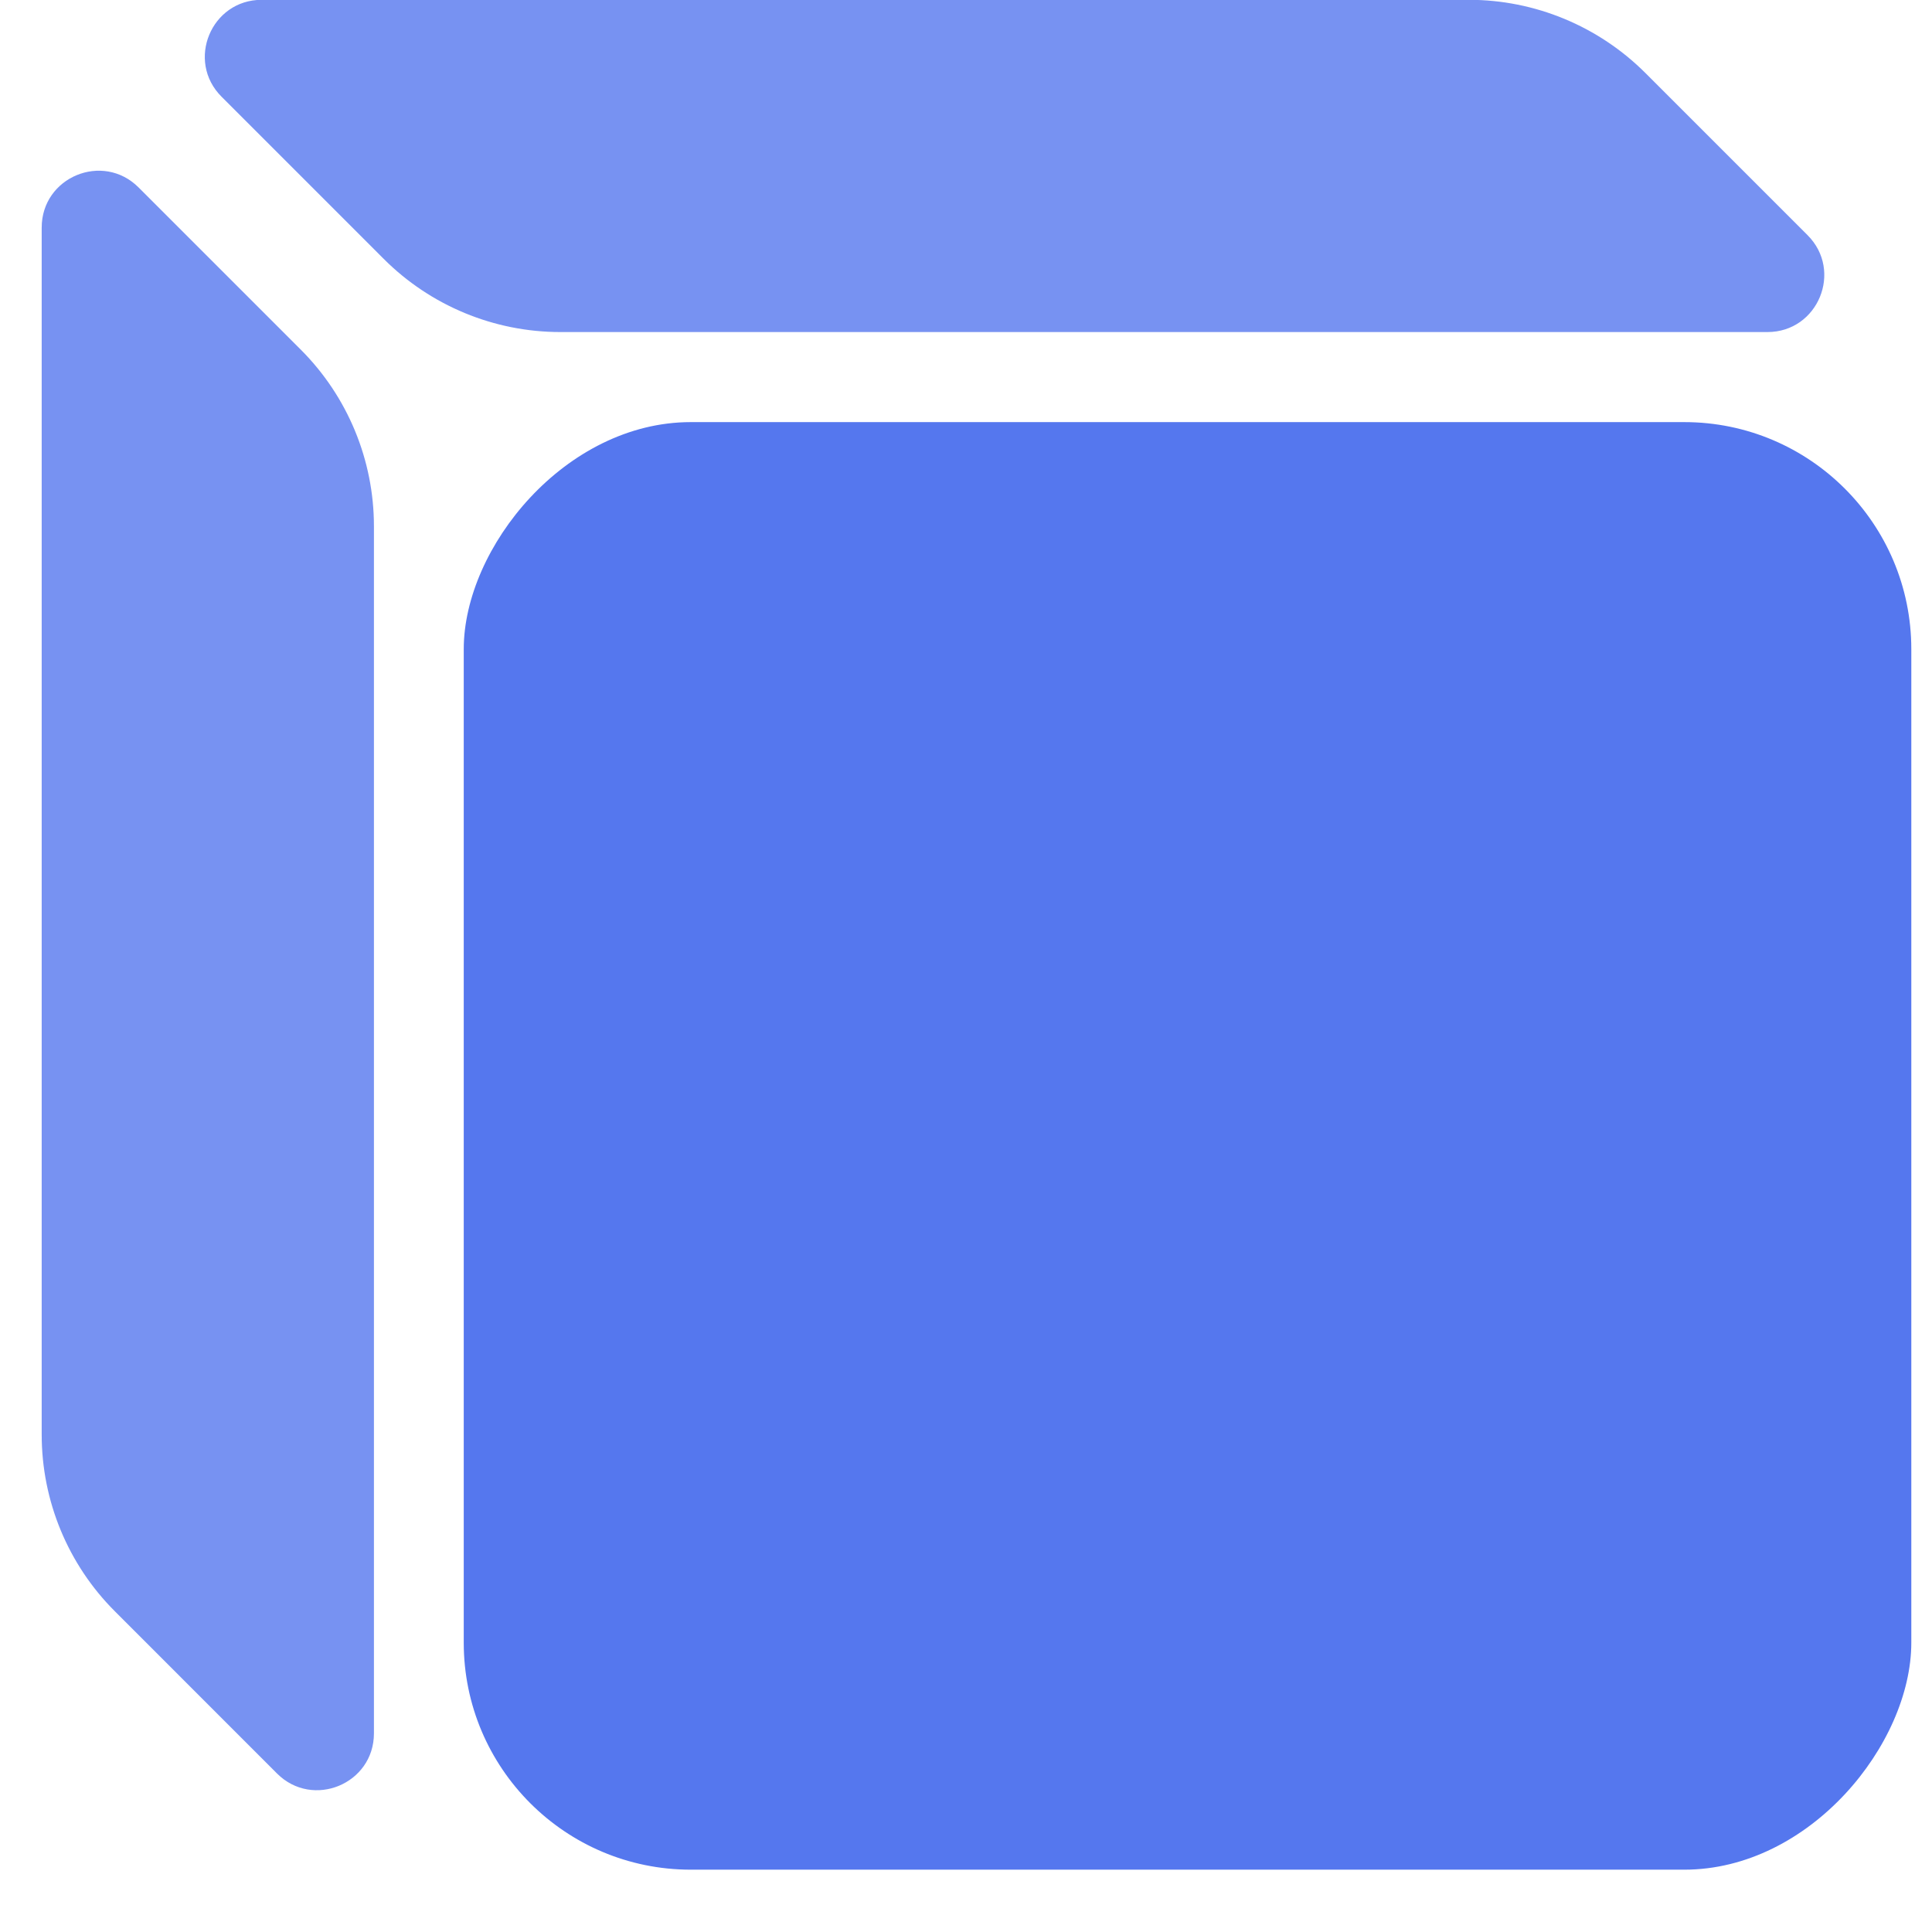
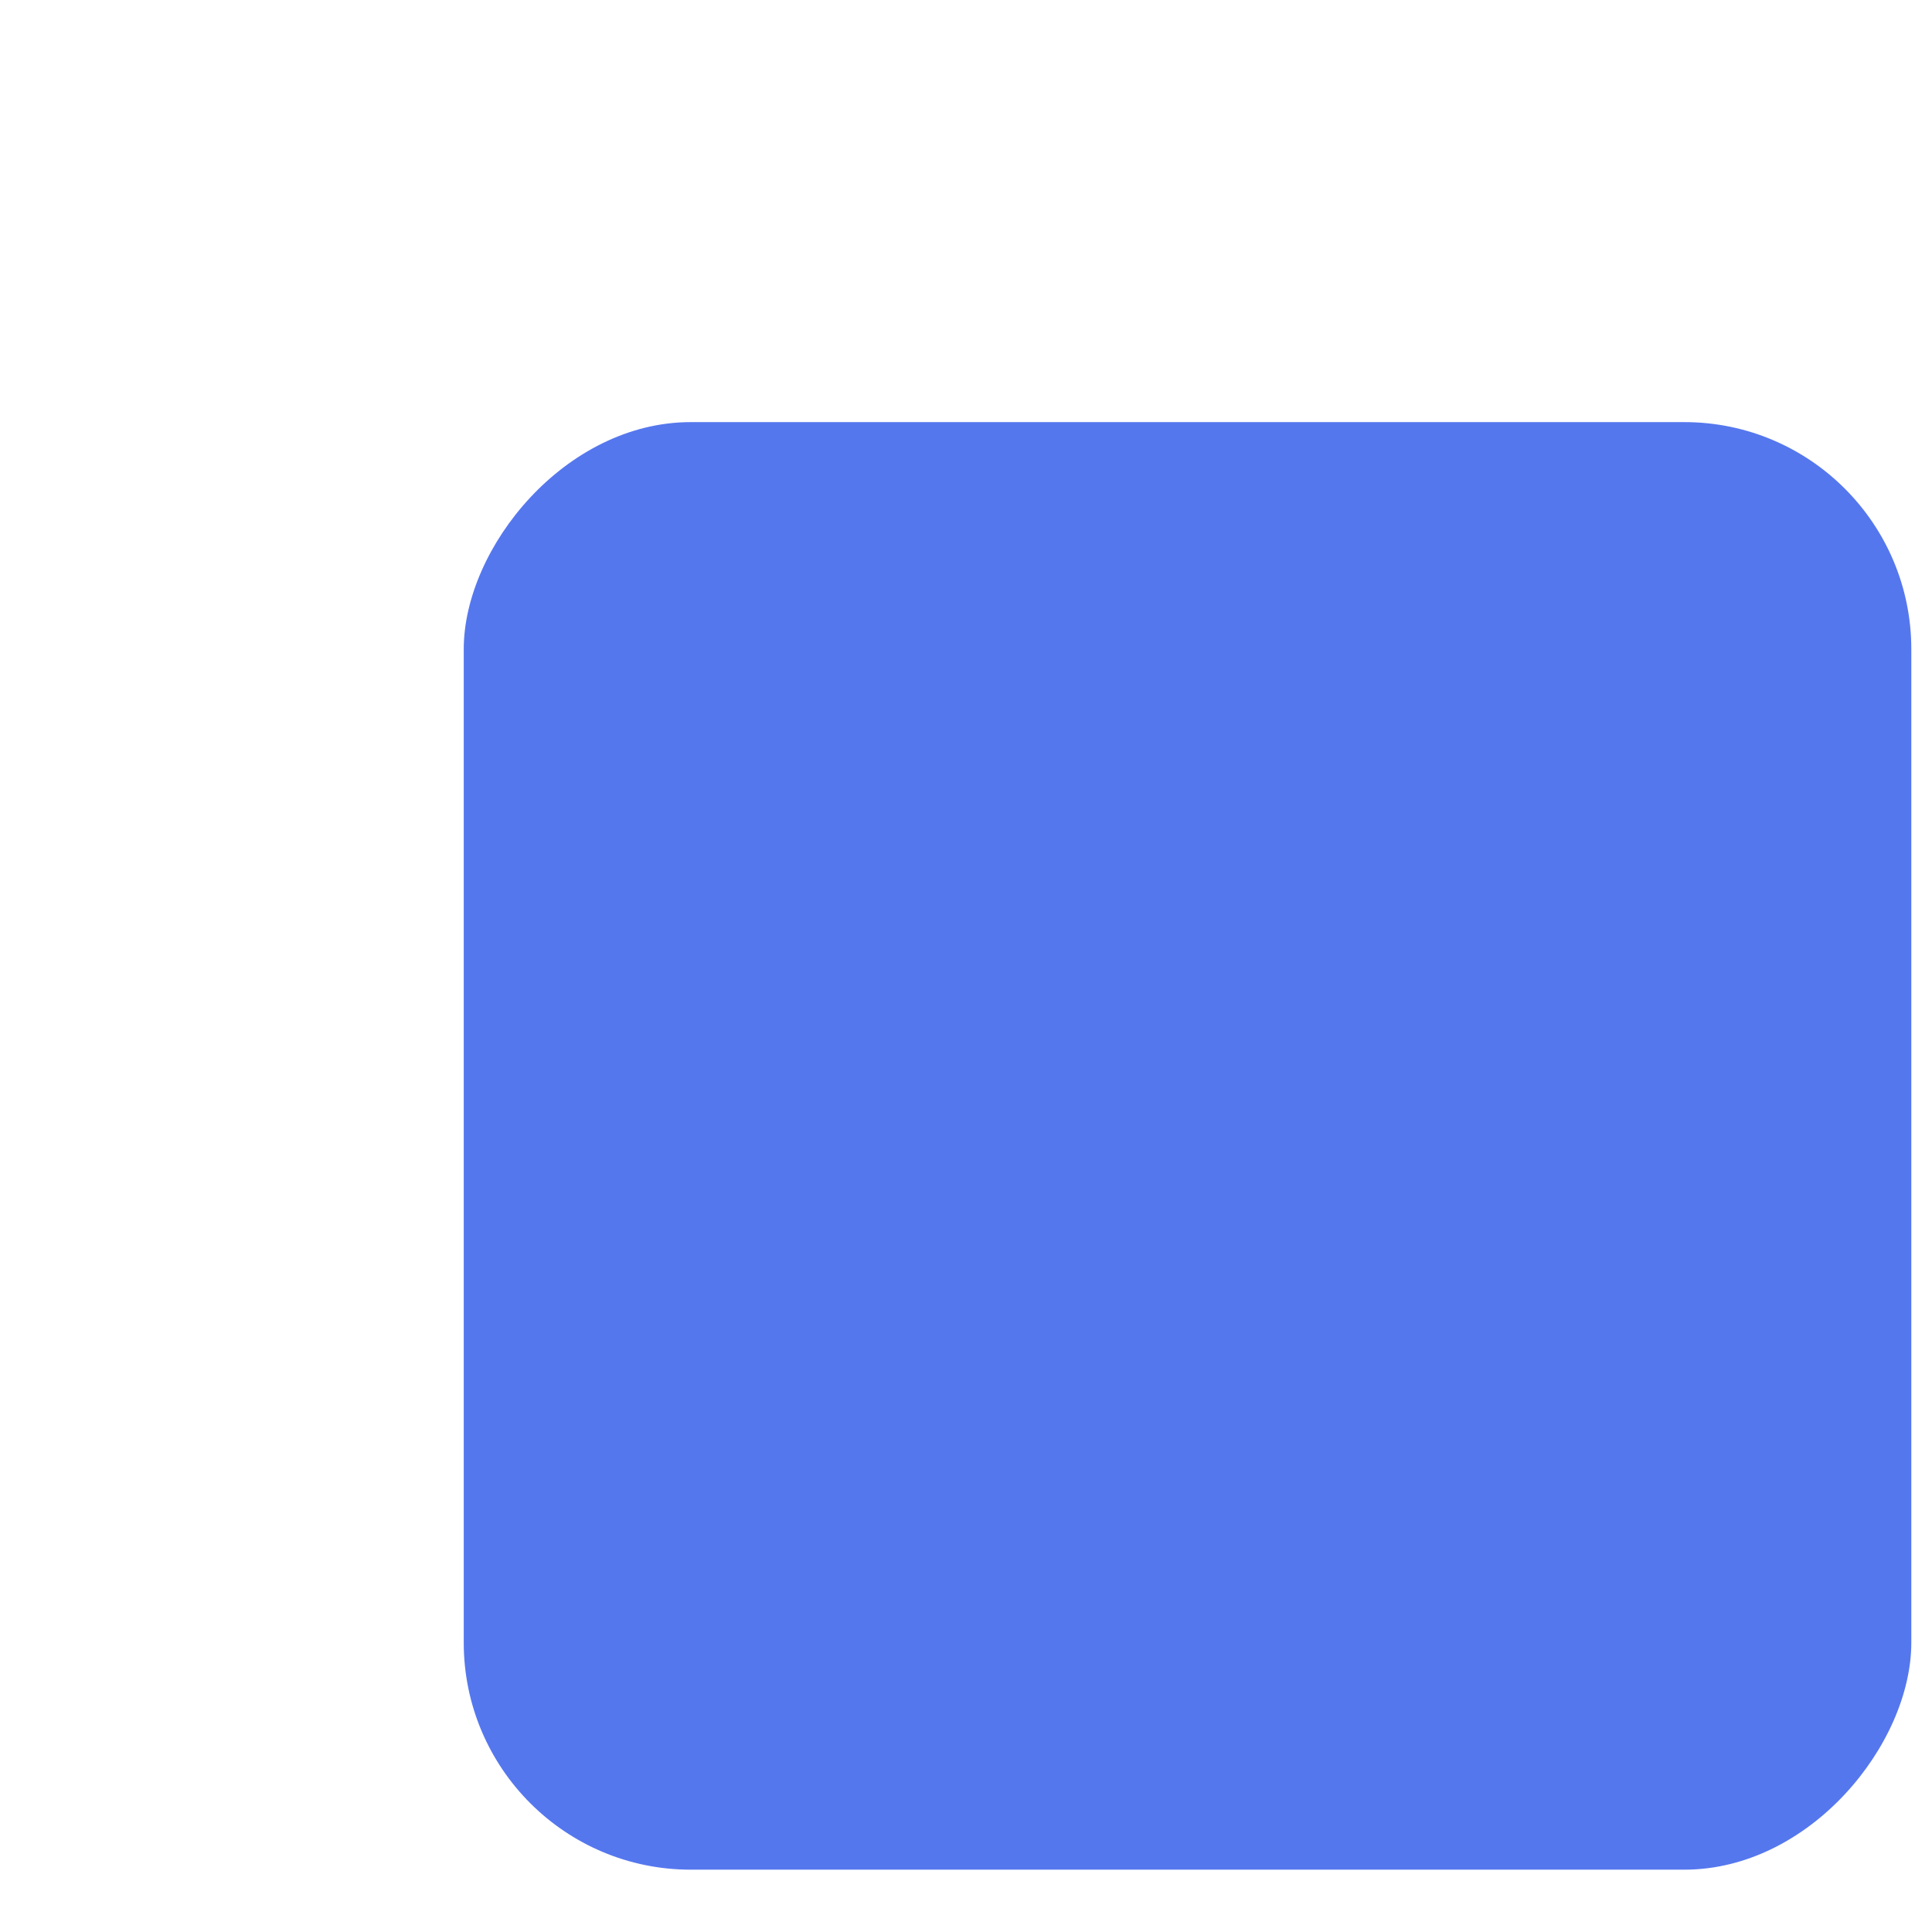
<svg xmlns="http://www.w3.org/2000/svg" width="31" height="31" viewBox="0 0 31 31" fill="none">
  <g id="Frame 1321316234">
    <g id="Group 1338">
      <rect id="Rectangle 849" width="23.227" height="23.227" rx="3.643" transform="matrix(1 0 0 -1 7.441 30)" fill="#5577EE" />
-       <path id="Rectangle 853" opacity="0.8" d="M6.157 4.154C6.909 4.906 7.928 5.328 8.991 5.328H28.36C29.171 5.328 29.577 4.347 29.003 3.773L26.401 1.171C25.649 0.42 24.63 -0.003 23.567 -0.003H4.199C3.387 -0.003 2.981 0.978 3.555 1.552L6.157 4.154Z" fill="#5577EE" />
-       <path id="Rectangle 858" opacity="0.8" d="M4.826 5.61C5.578 6.362 6 7.381 6 8.444L6 27.813C6 28.624 5.019 29.03 4.445 28.457L1.843 25.854C1.091 25.103 0.669 24.083 0.669 23.02L0.669 3.652C0.669 2.84 1.65 2.434 2.224 3.008L4.826 5.61Z" fill="#5577EE" />
    </g>
  </g>
</svg>